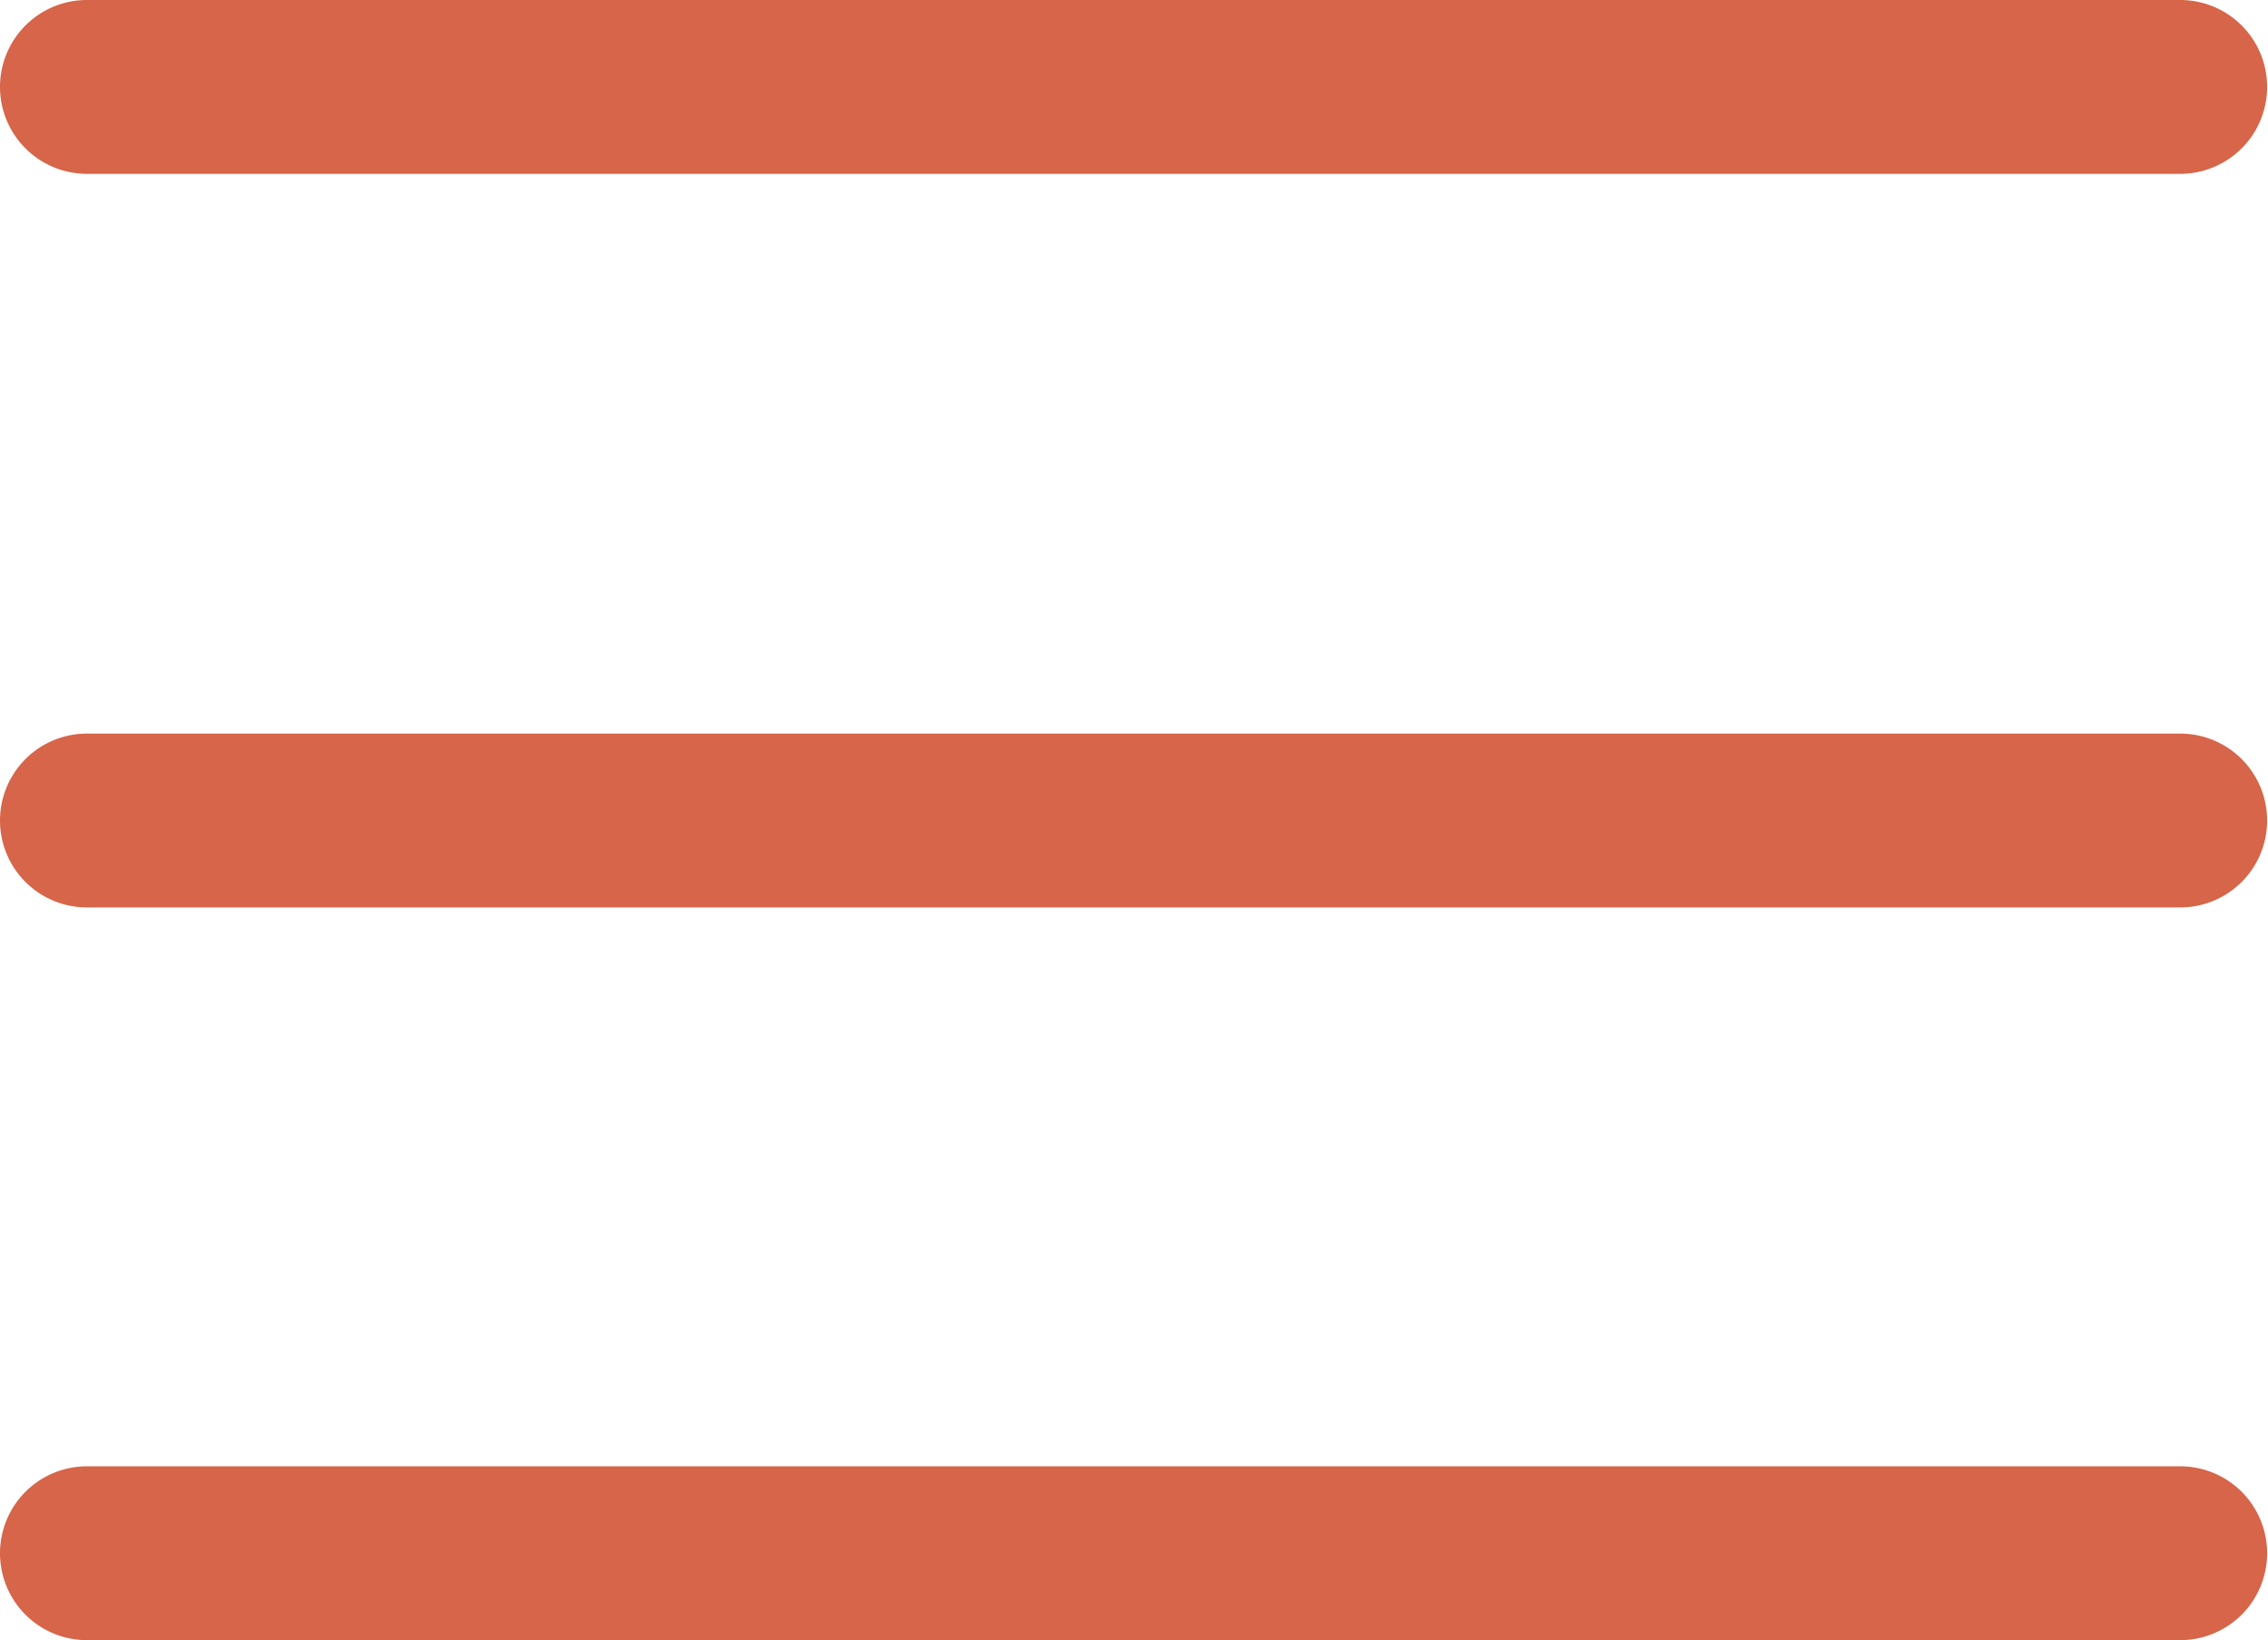
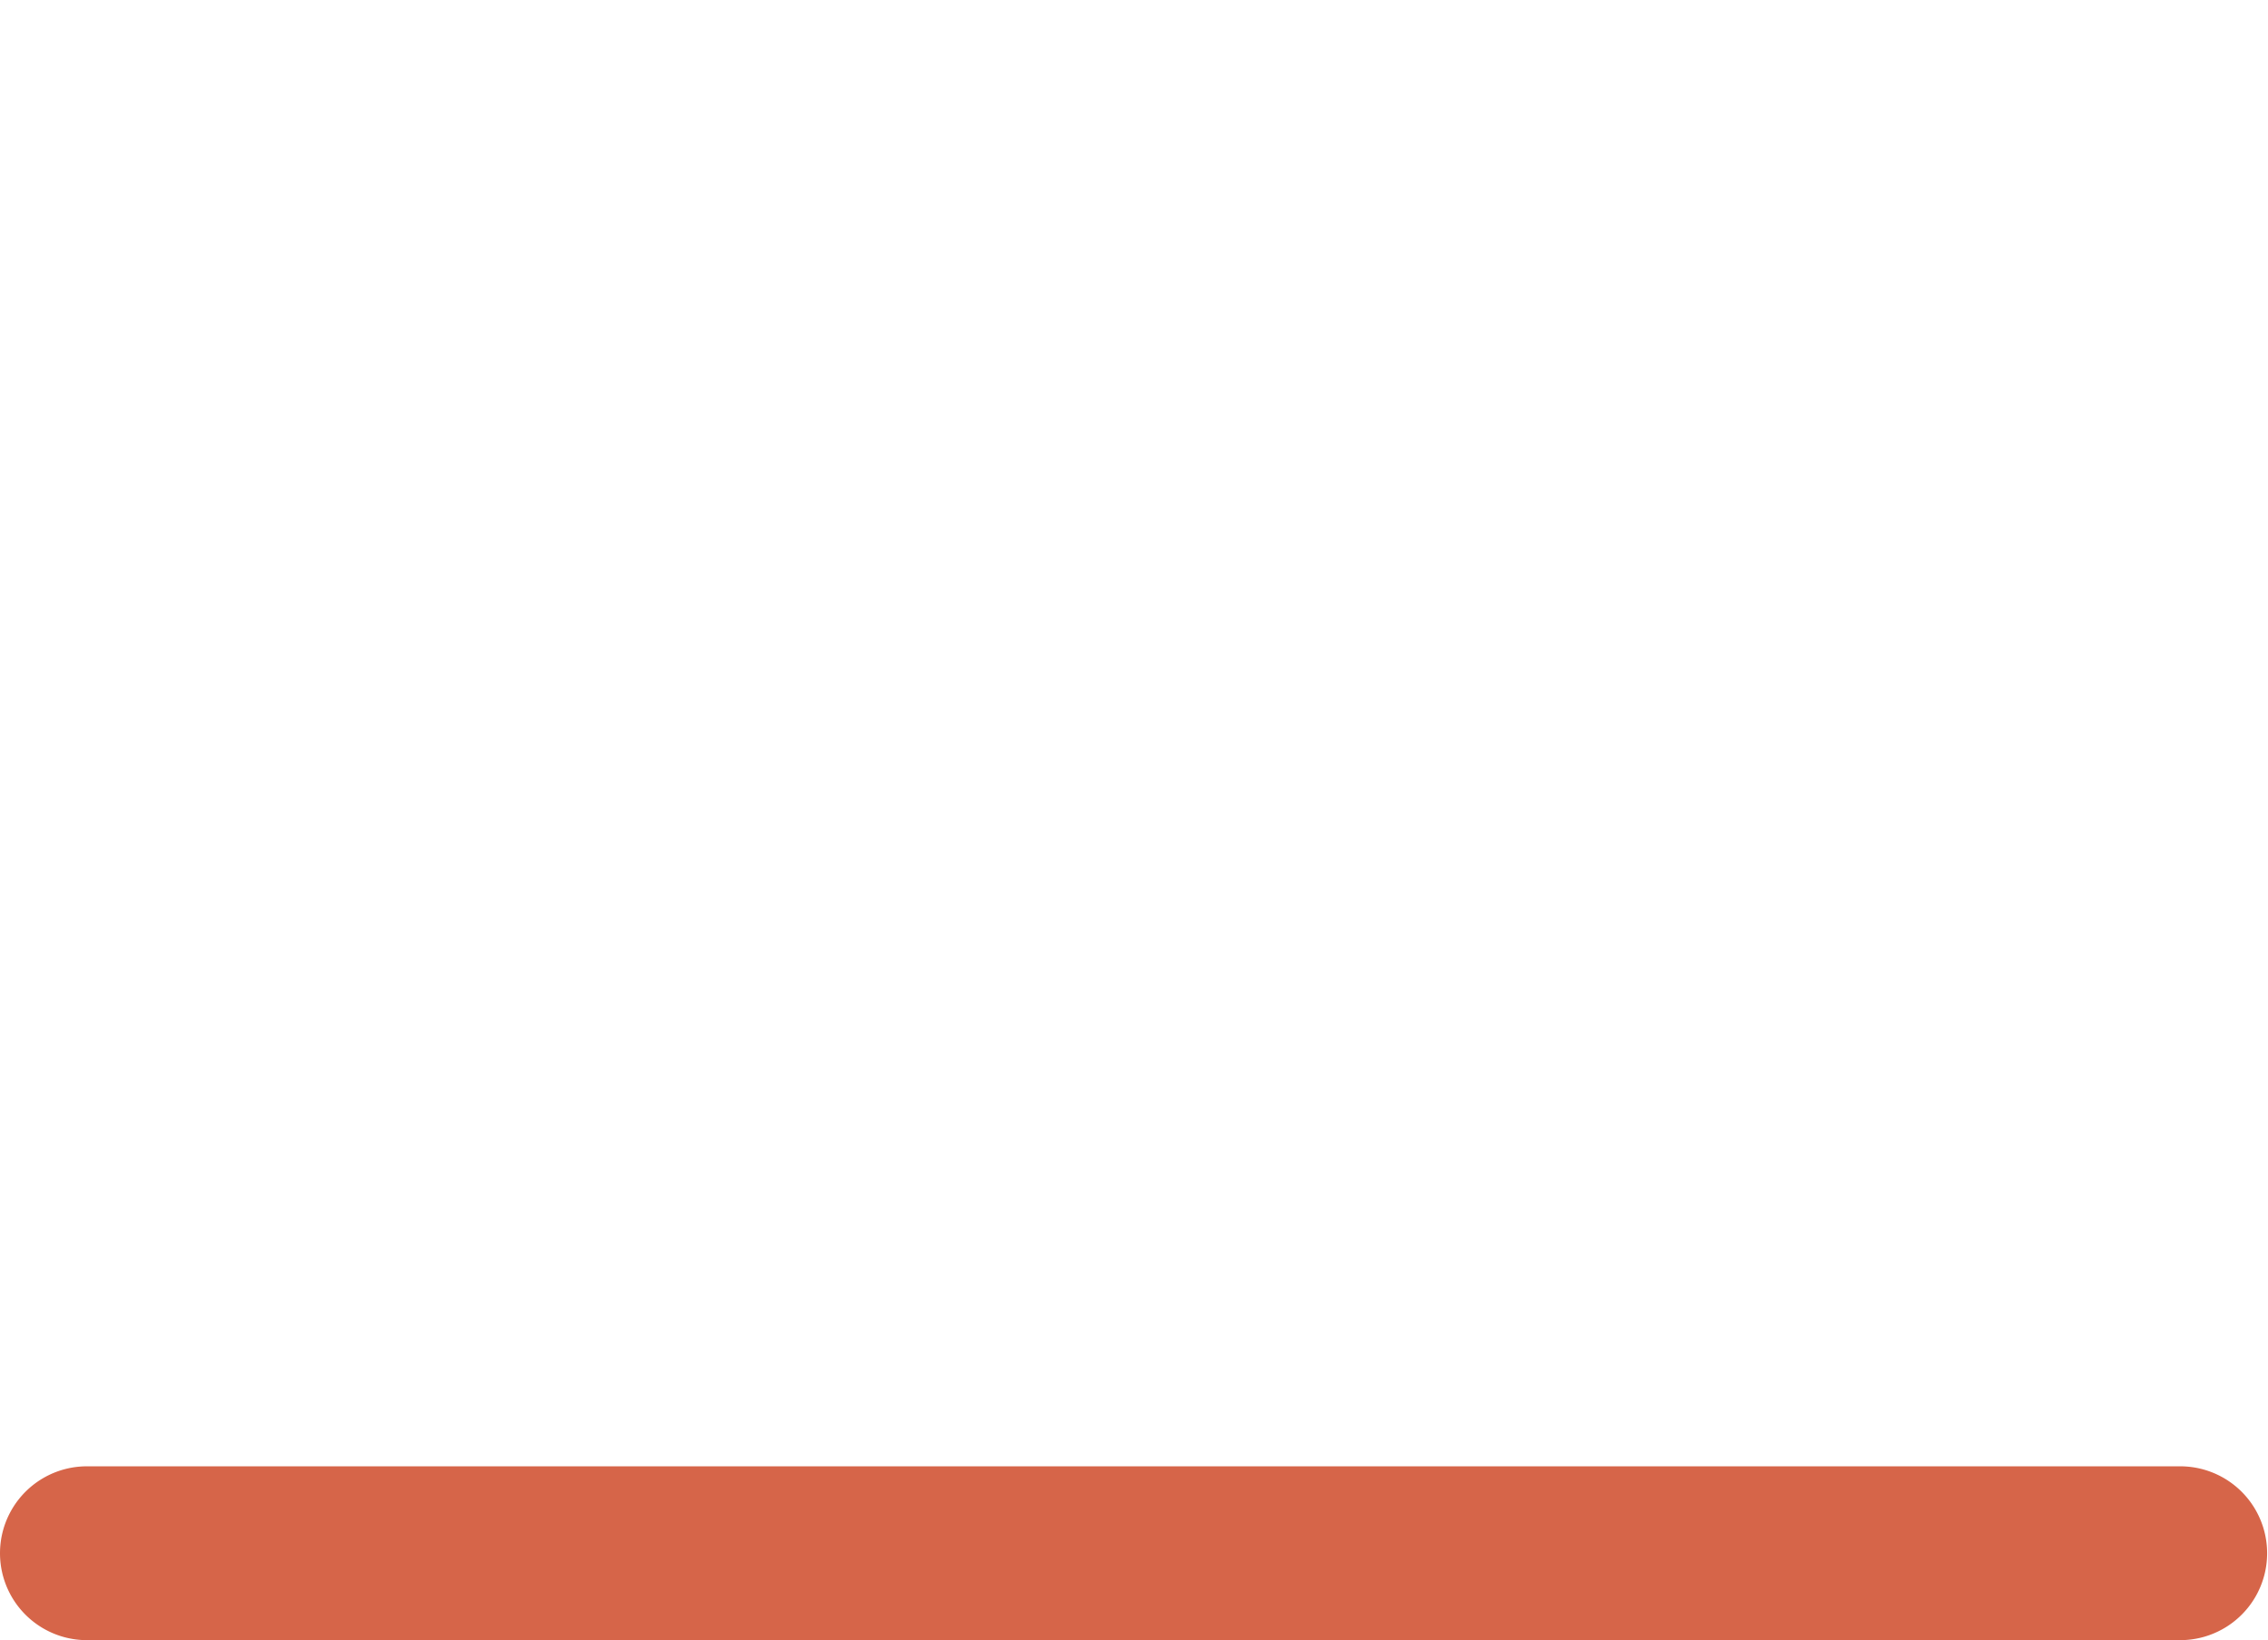
<svg xmlns="http://www.w3.org/2000/svg" viewBox="0 0 26.09 18.87">
  <defs>
    <style>.cls-1{fill:#d66549;}</style>
  </defs>
  <g id="レイヤー_2" data-name="レイヤー 2">
    <g id="スマホ">
-       <path class="cls-1" d="M25.08,2H1A1,1,0,0,1,1,0H25.08a1,1,0,1,1,0,2Z" />
-       <path class="cls-1" d="M25.08,10.44H1a1,1,0,0,1,0-2H25.08a1,1,0,1,1,0,2Z" />
      <path class="cls-1" d="M25.08,18.87H1a1,1,0,0,1,0-2H25.08a1,1,0,1,1,0,2Z" />
    </g>
  </g>
</svg>